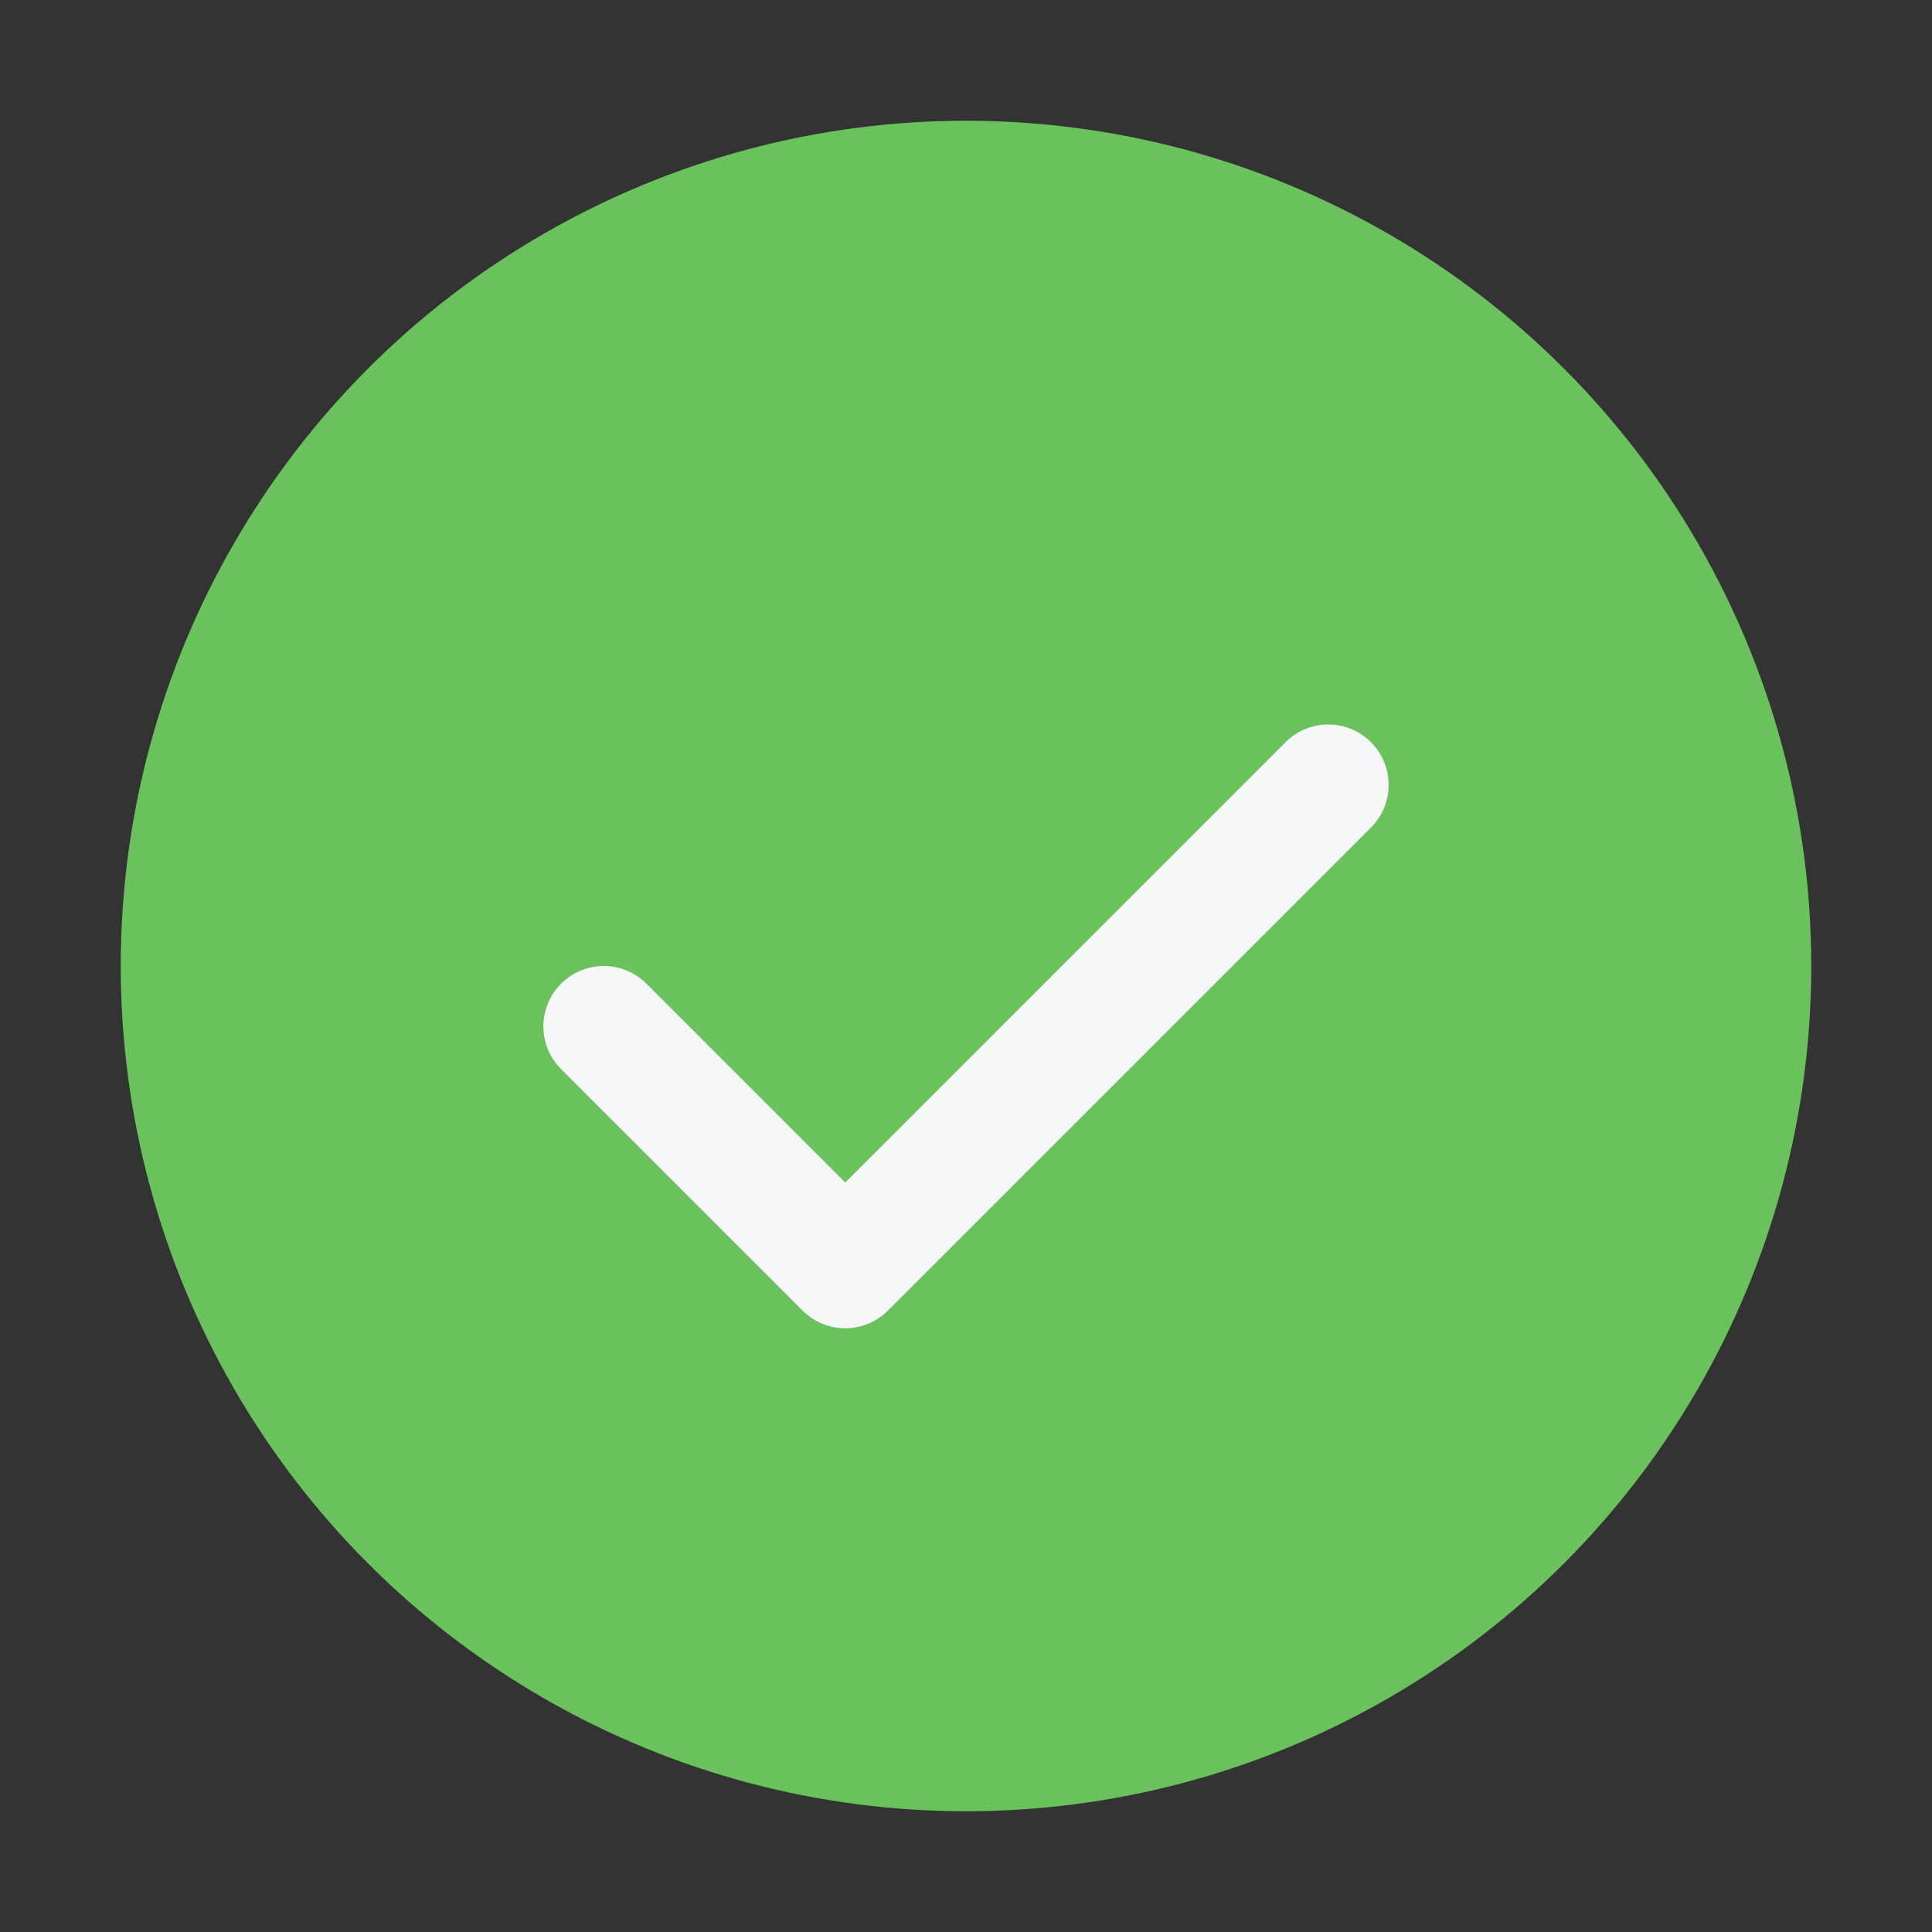
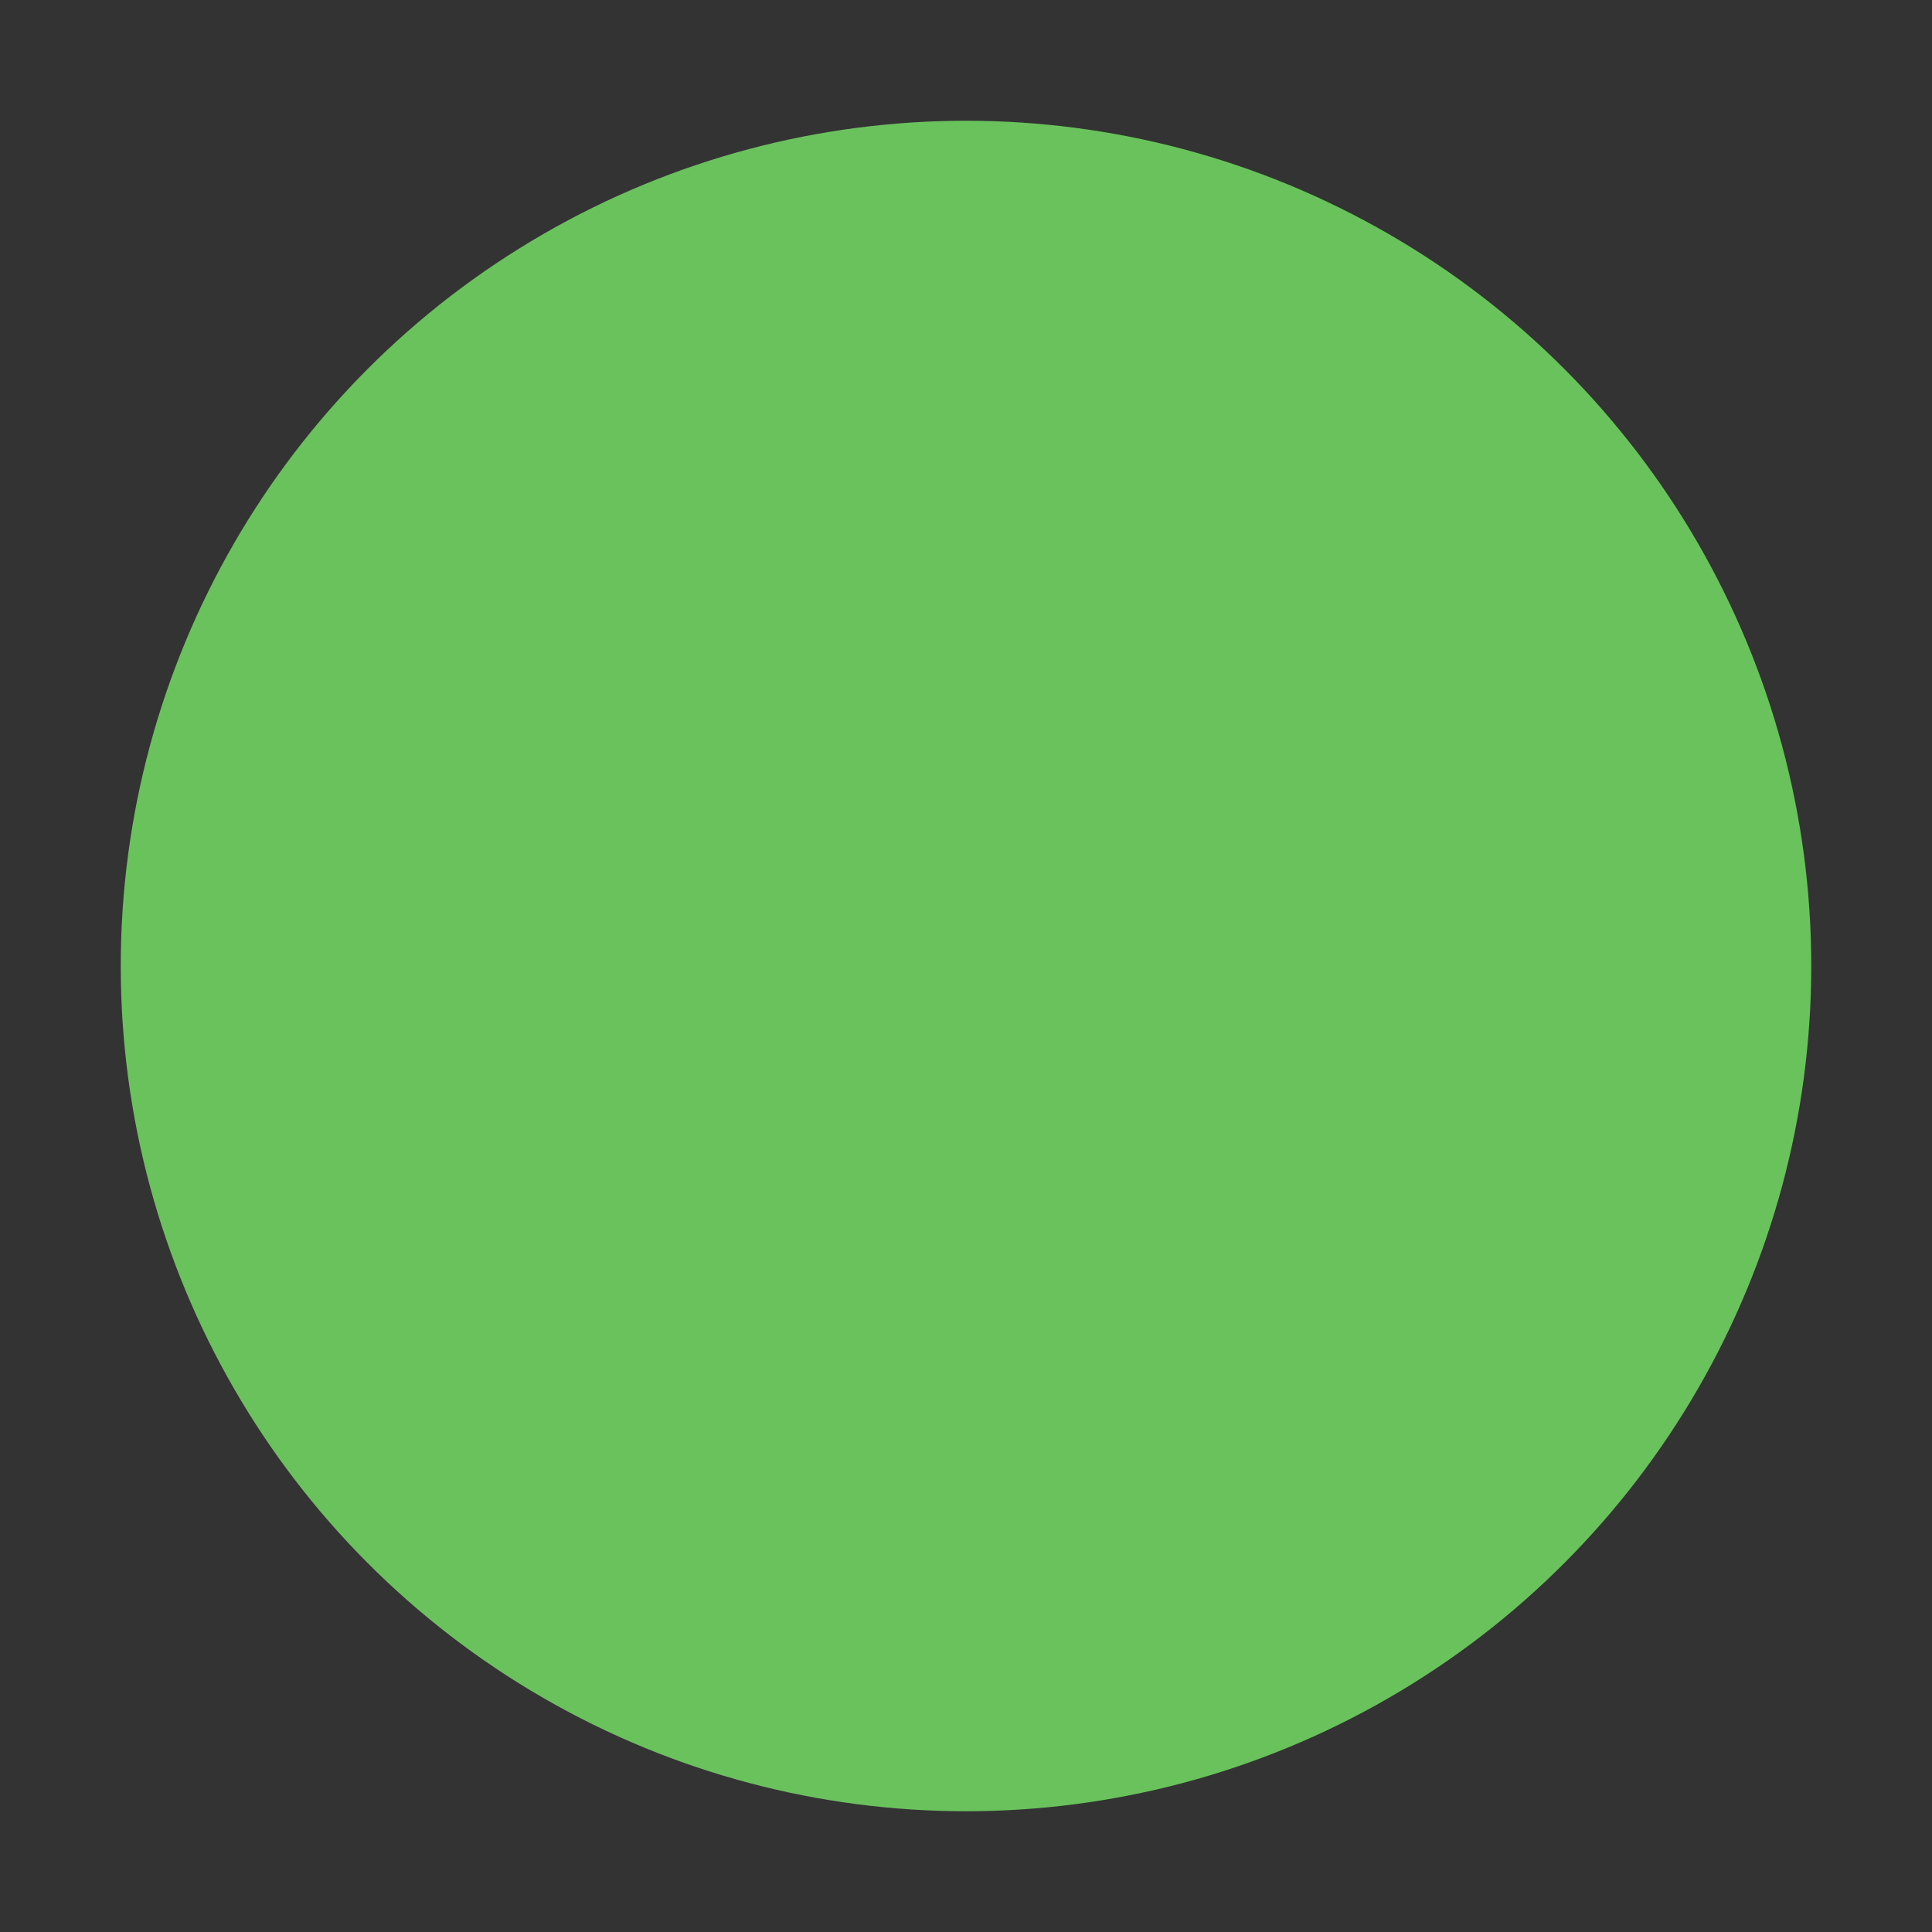
<svg xmlns="http://www.w3.org/2000/svg" width="32" height="32" viewBox="0 0 32 32">
  <rect x="0" y="0" width="32" height="32" fill="#333333" stroke="none" />
  <circle cx="16" cy="16" r="14" fill="#6AC25D" />
-   <path d="M10 17l4 4 8-8" fill="none" stroke="#F6F7F9" stroke-width="2" stroke-linecap="round" stroke-linejoin="round" />
</svg>